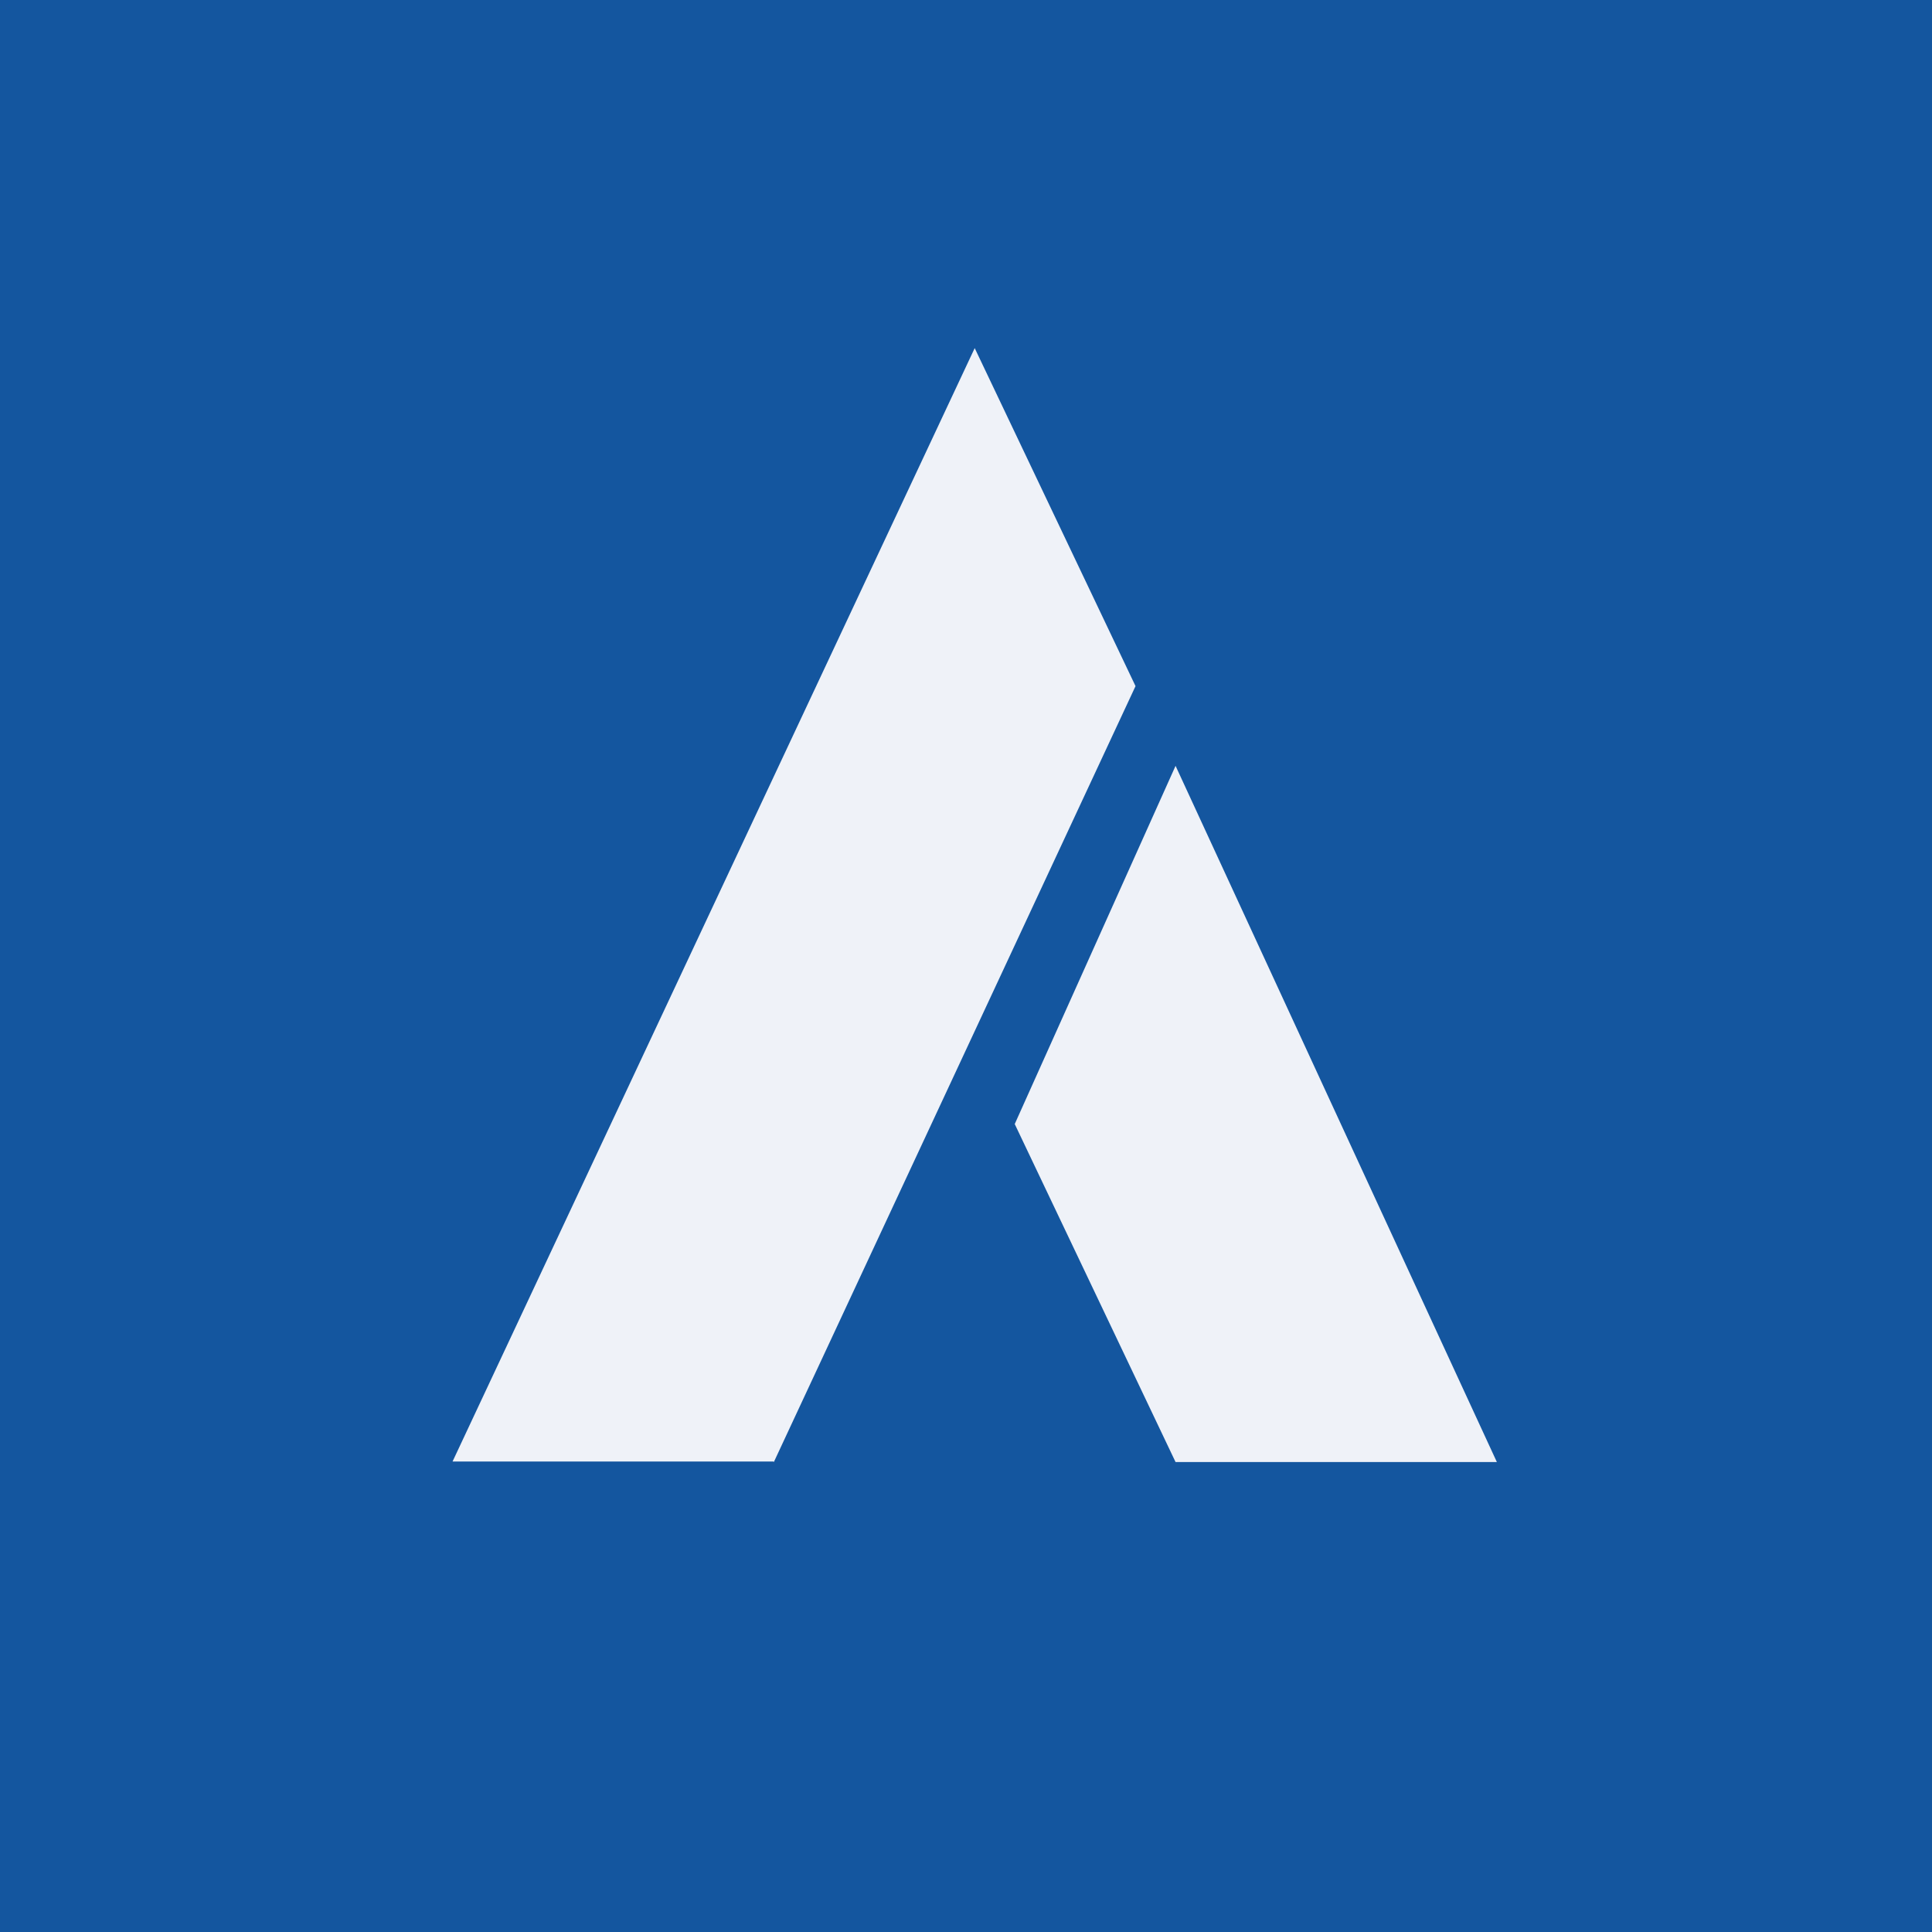
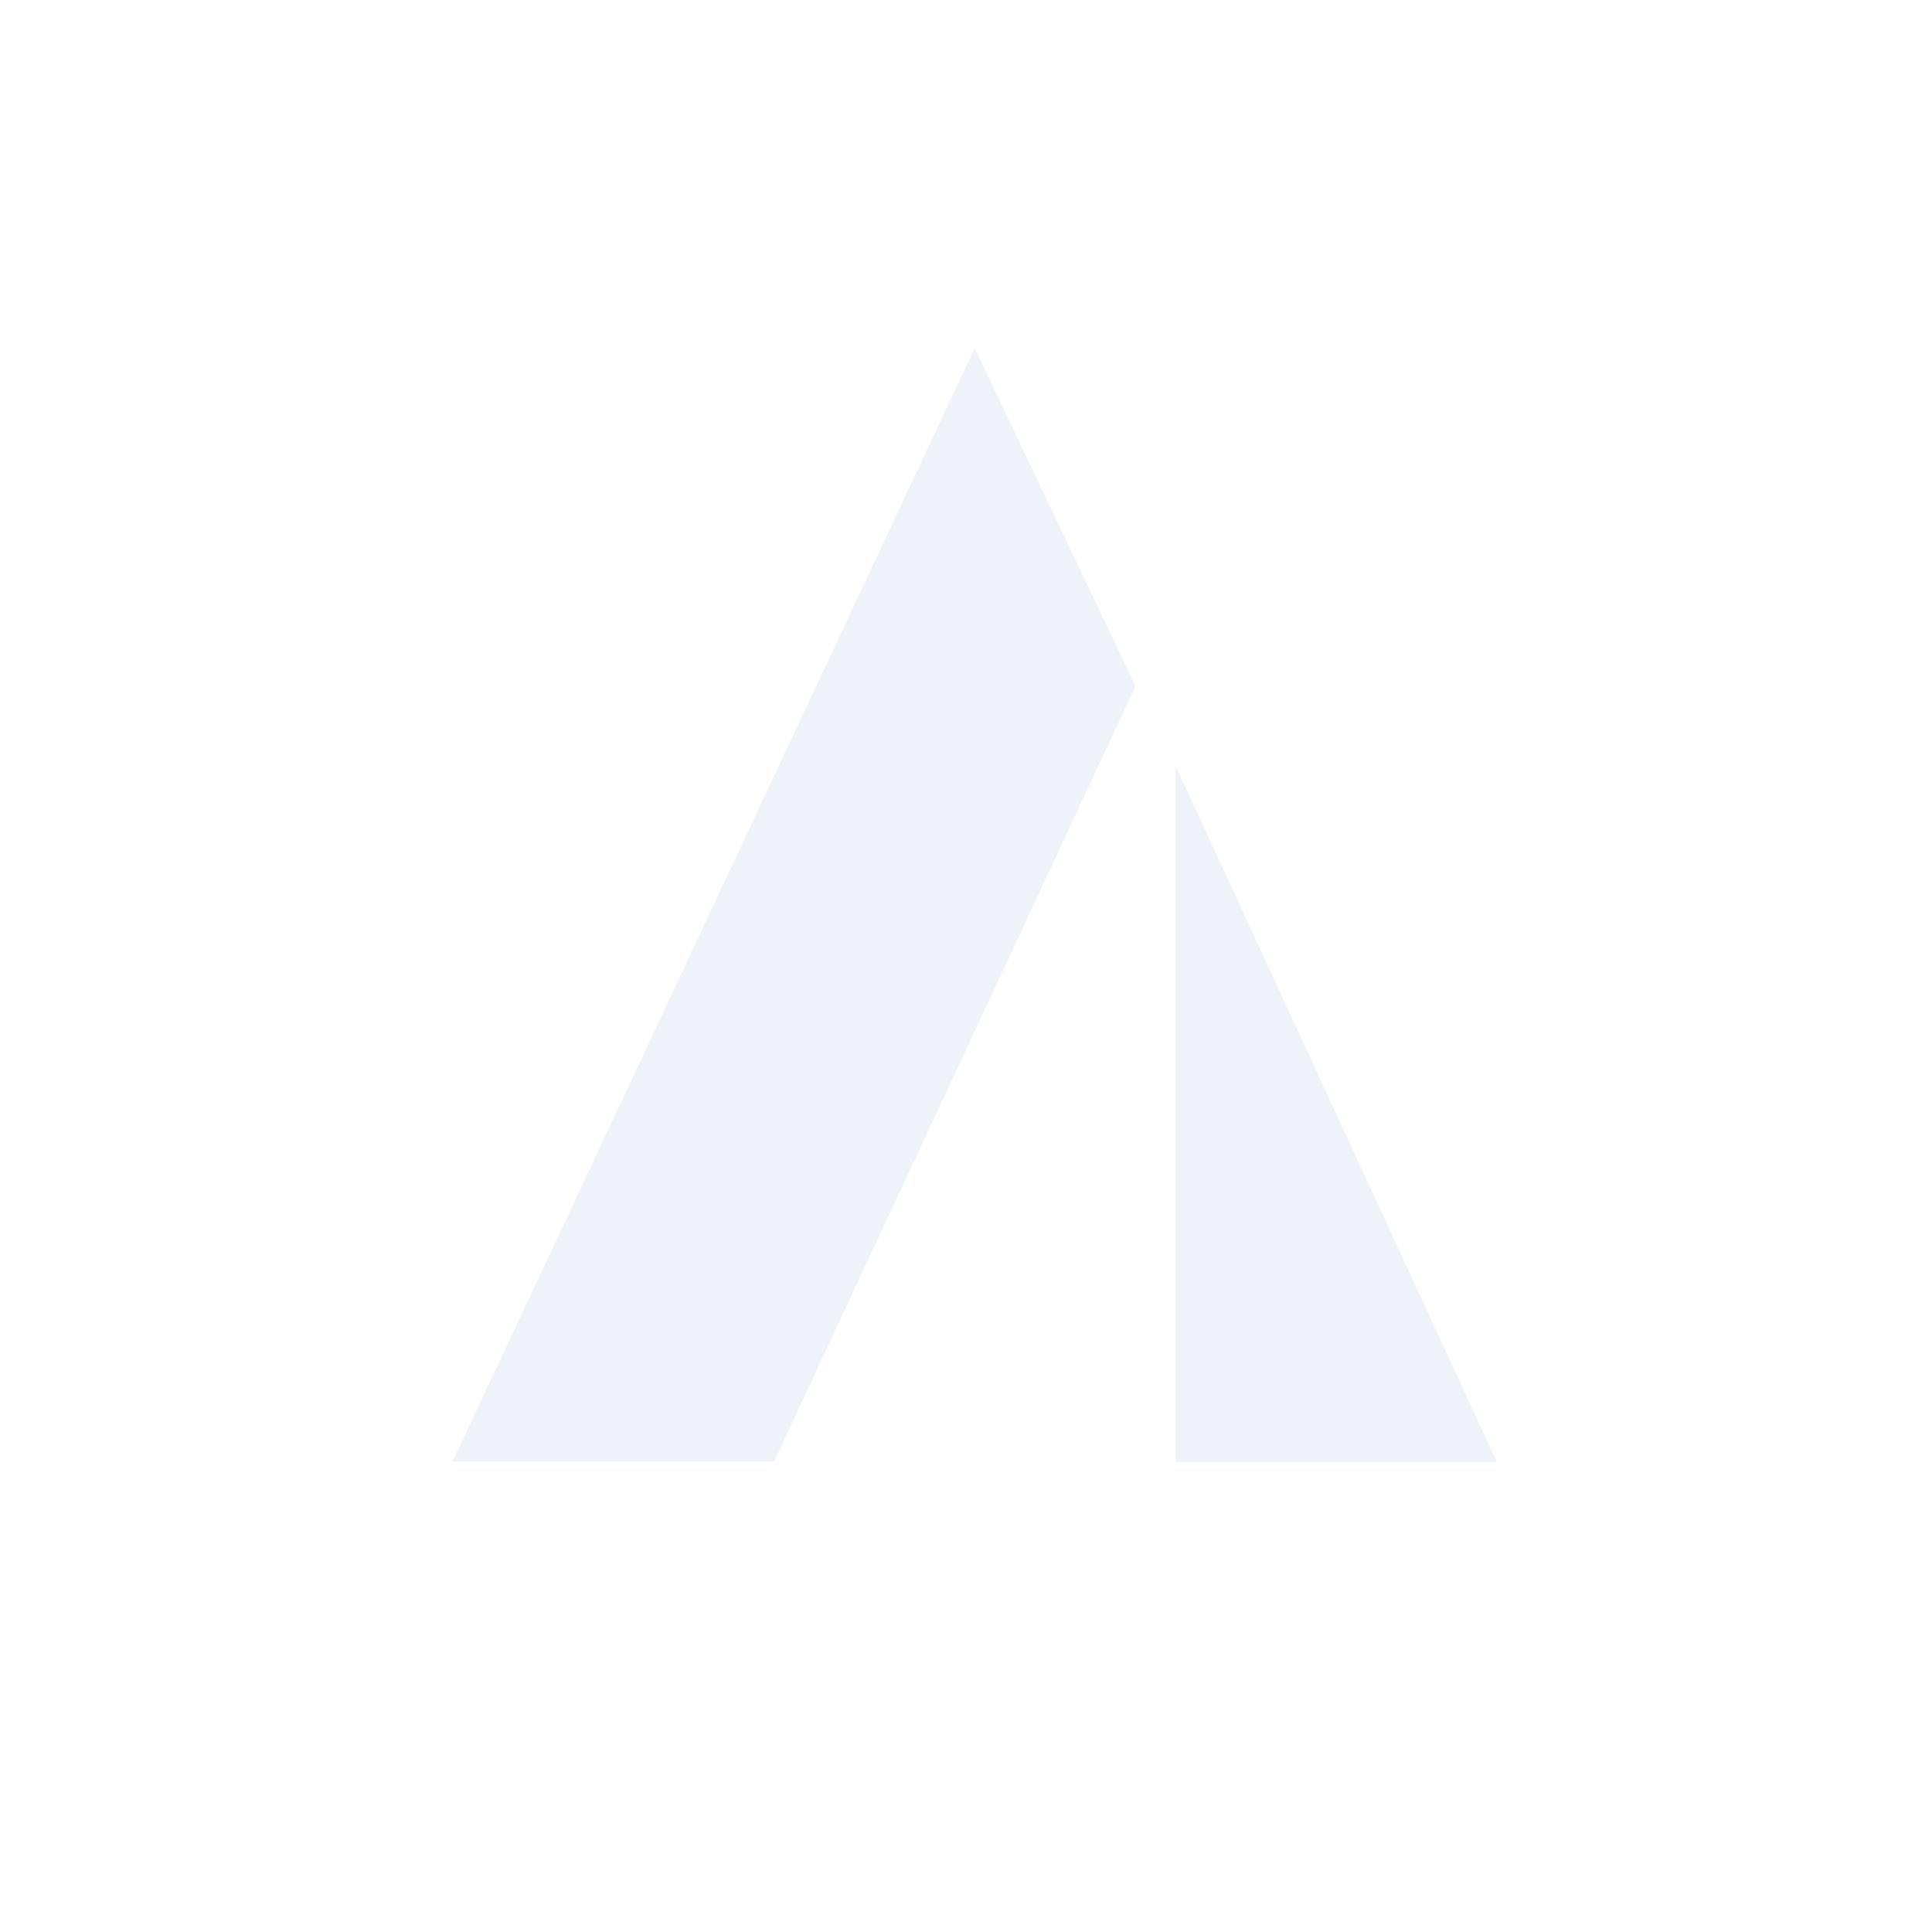
<svg xmlns="http://www.w3.org/2000/svg" viewBox="0 0 55.5 55.5">
-   <path d="M 0,0 H 55.5 V 55.5 H 0 Z" fill="rgb(20, 86, 159)" />
-   <path d="M 22.22,41.985 H 13 L 28,10 L 32.62,19.71 L 22.23,42 Z M 33.77,22 L 29.15,32.29 L 33.77,42 H 43 L 33.77,22 Z" fill="rgb(239, 242, 248)" />
+   <path d="M 22.22,41.985 H 13 L 28,10 L 32.62,19.71 L 22.23,42 Z M 33.77,22 L 33.77,42 H 43 L 33.77,22 Z" fill="rgb(239, 242, 248)" />
</svg>